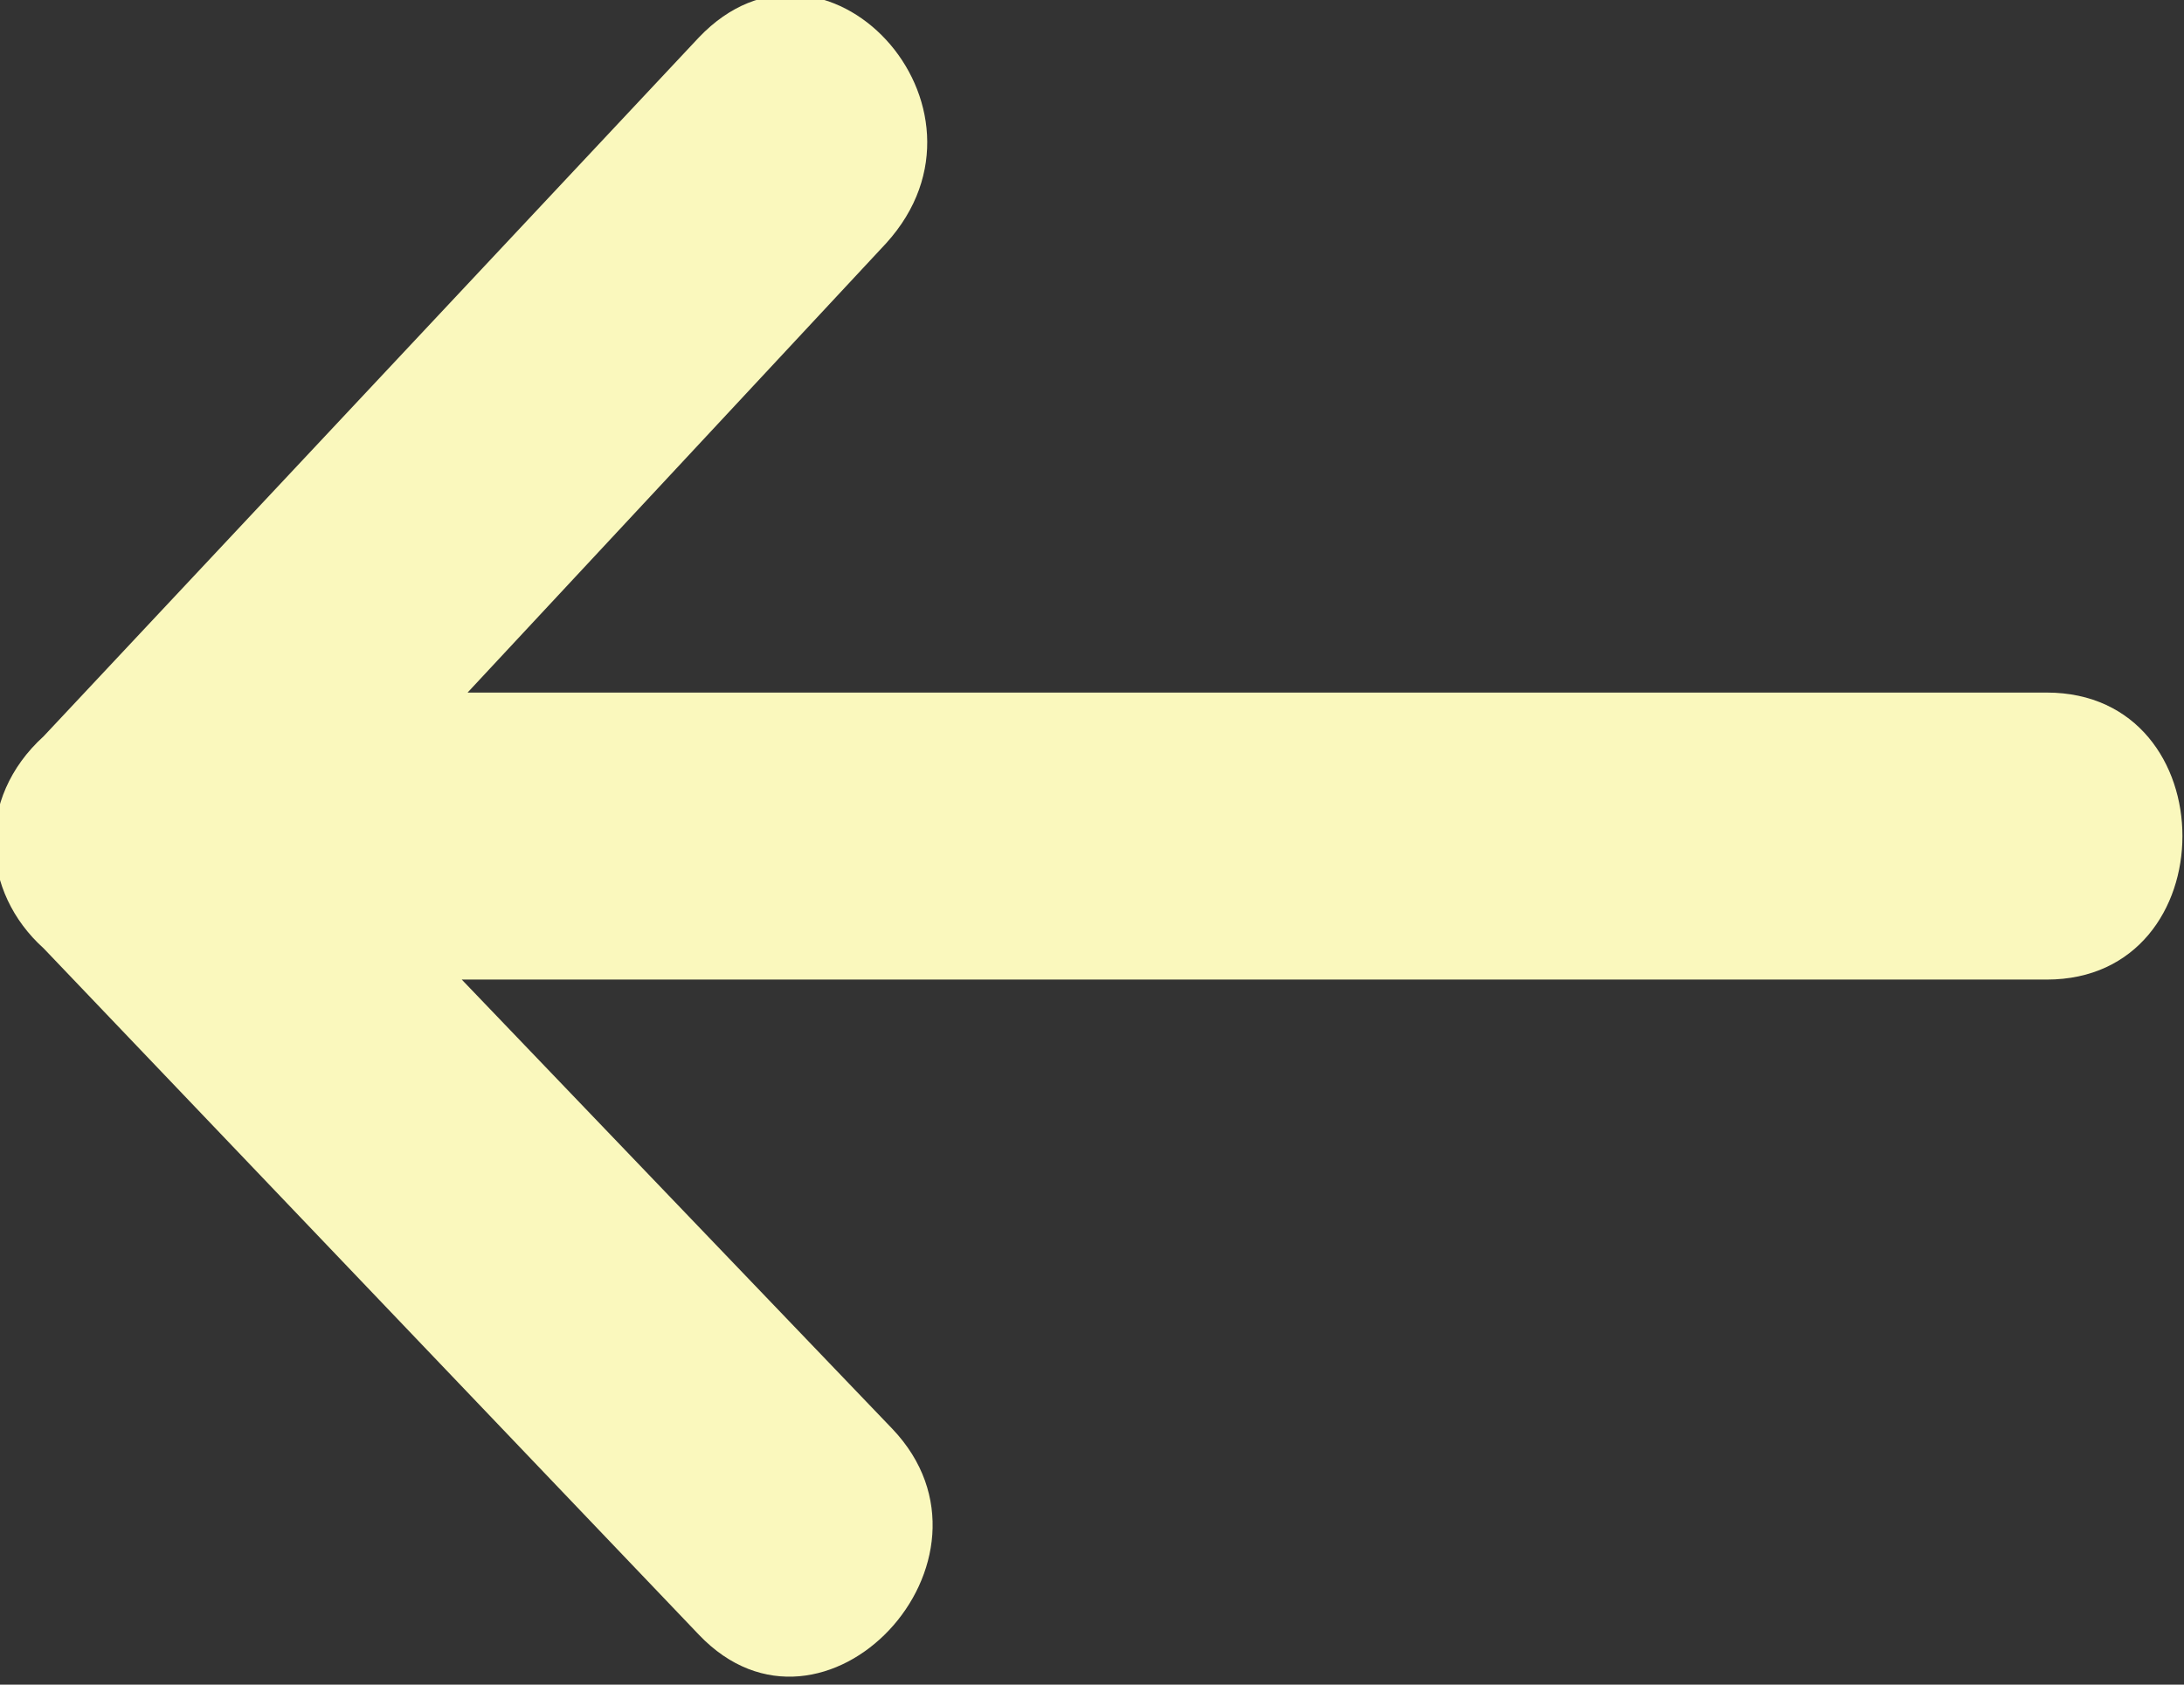
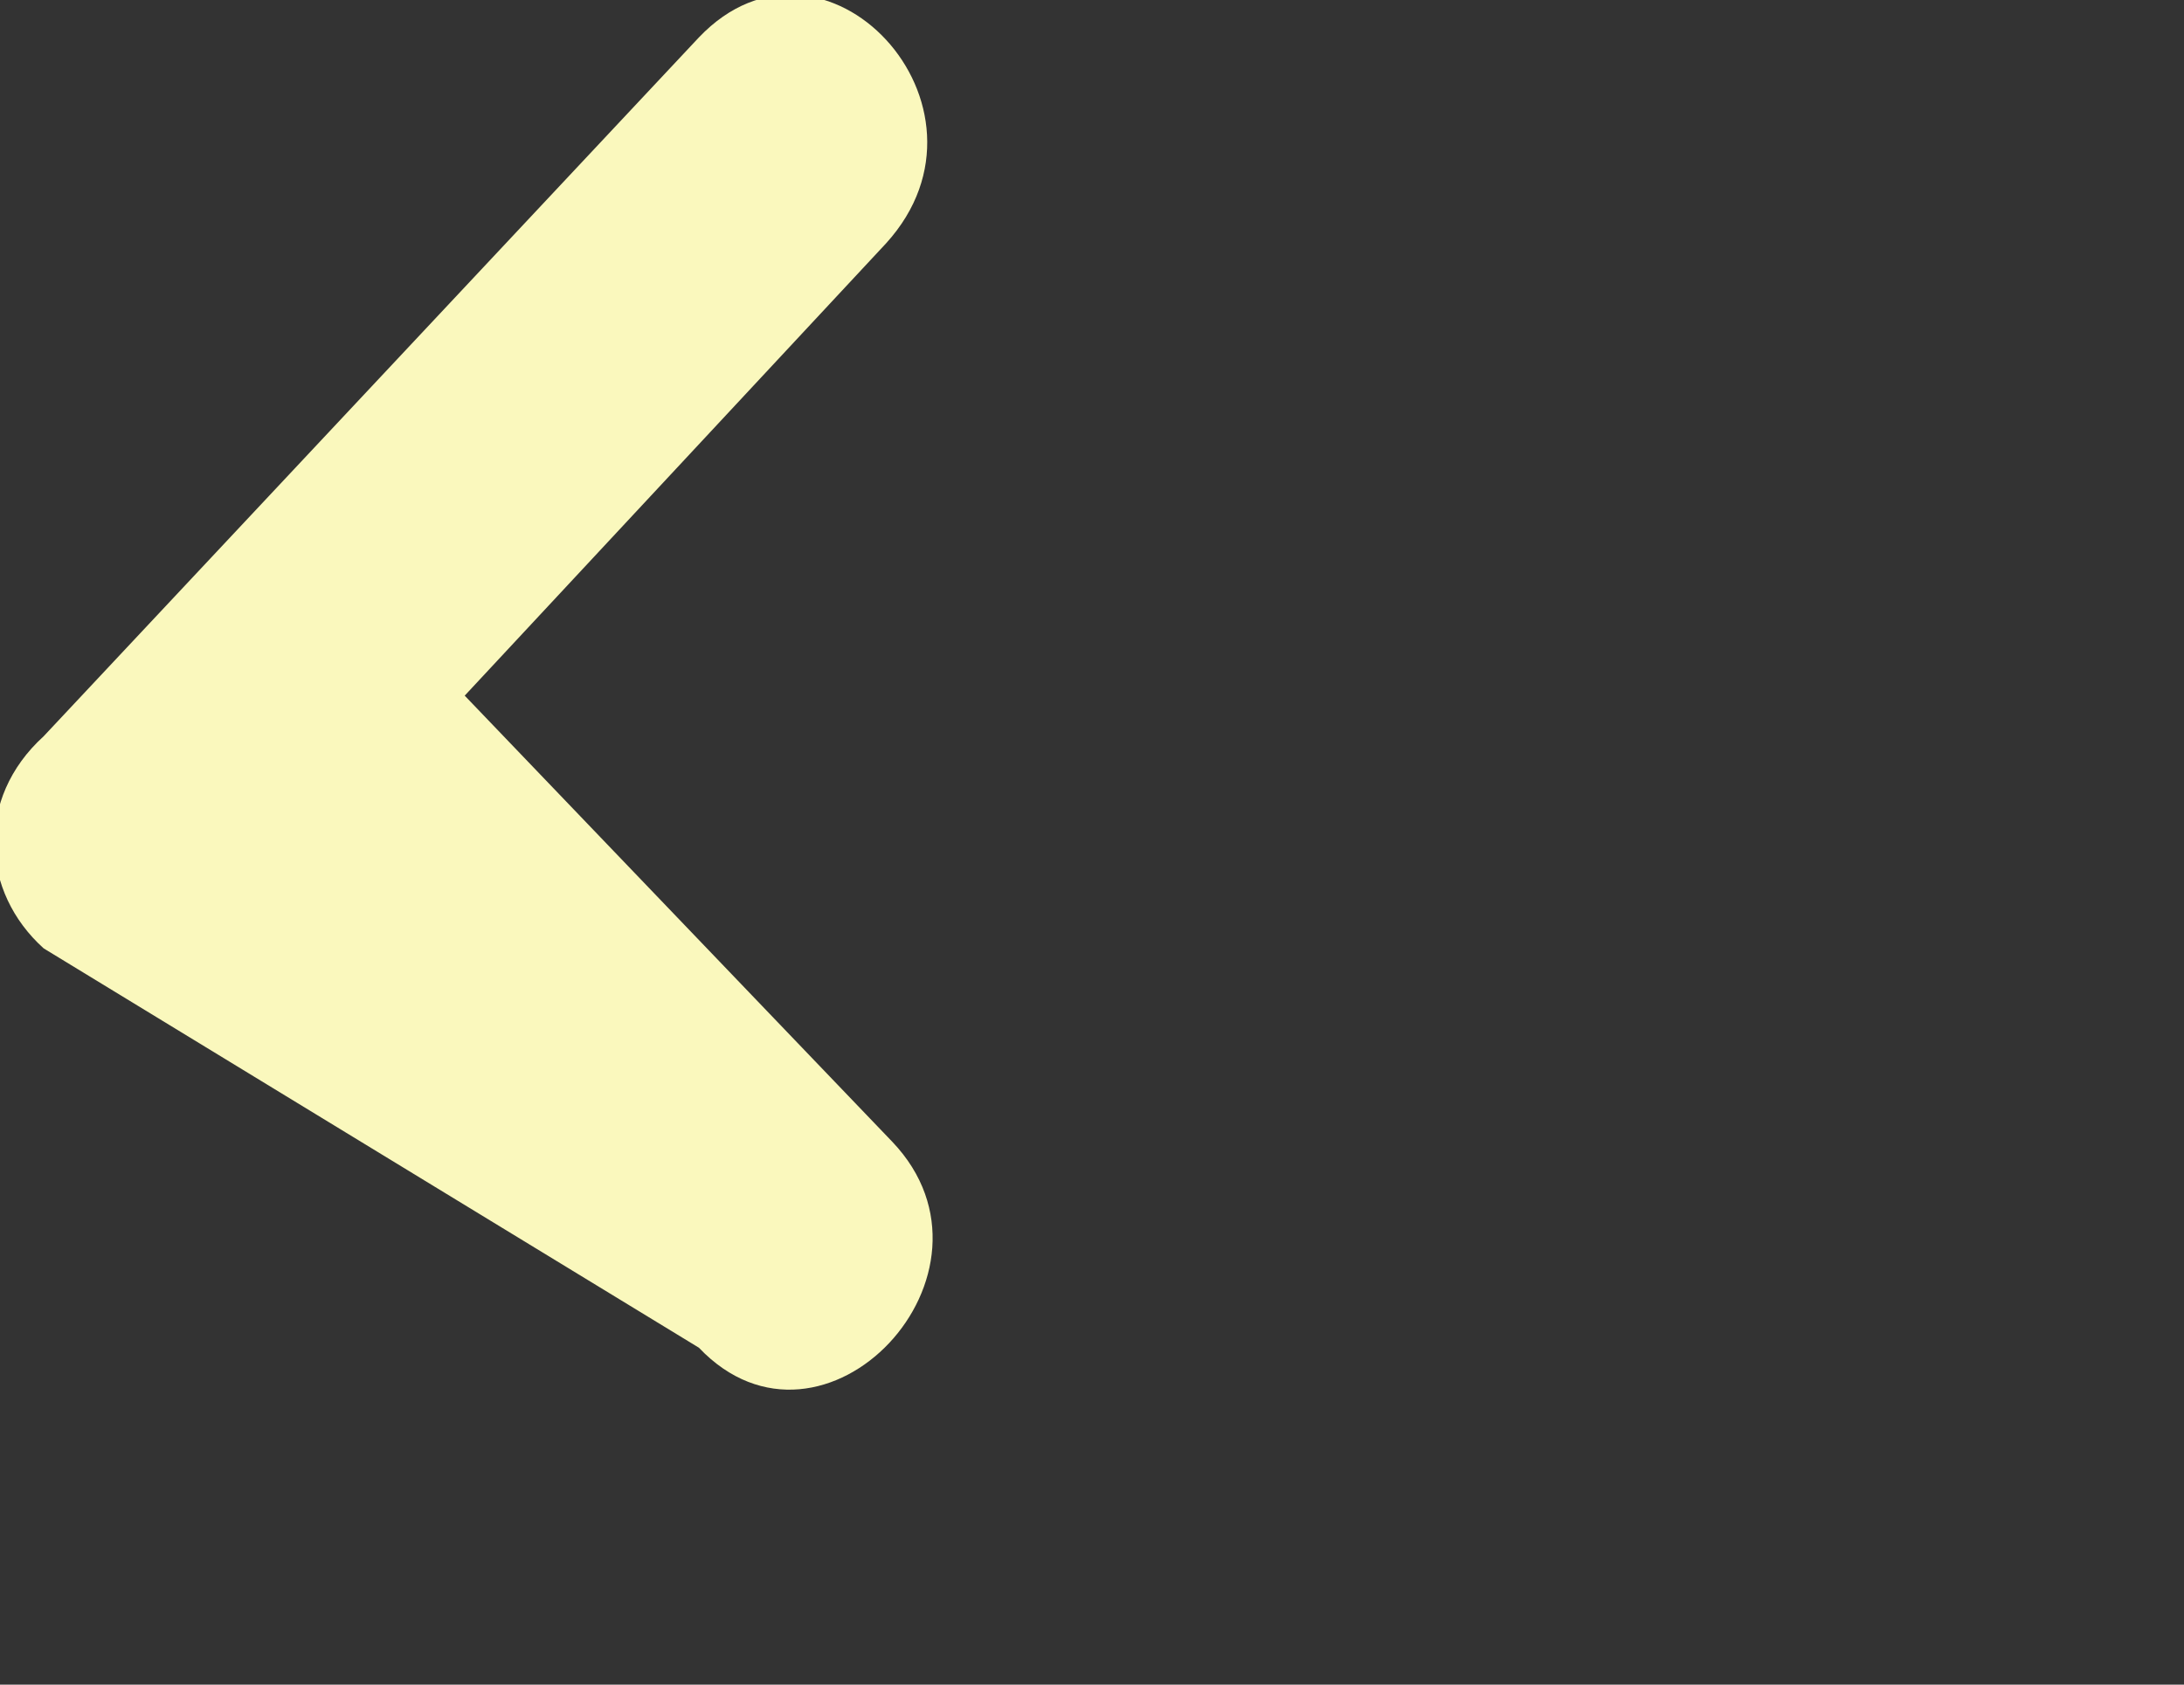
<svg xmlns="http://www.w3.org/2000/svg" class="icon icon-panorama-arrow" fill="#FAF8BD" version="1.1" viewBox="0 0 35 27">
  <rect x="0" y="0" width="35" height="27" fill="#333333" stroke="none" />
-   <path d="M7.3,11.1h25.5c2.9,0,2.9,4.6,0,4.6H7.4s6.9,7.2,6.9,7.2c2,2.1-1.1,5.4-3.1,3.3L.7,15.2c-1-.9-1.1-2.4,0-3.4L11.2.6c2-2.1,5,1.1,3,3.3l-6.8,7.3h-.1Z" />
+   <path d="M7.3,11.1h25.5H7.4s6.9,7.2,6.9,7.2c2,2.1-1.1,5.4-3.1,3.3L.7,15.2c-1-.9-1.1-2.4,0-3.4L11.2.6c2-2.1,5,1.1,3,3.3l-6.8,7.3h-.1Z" />
</svg>